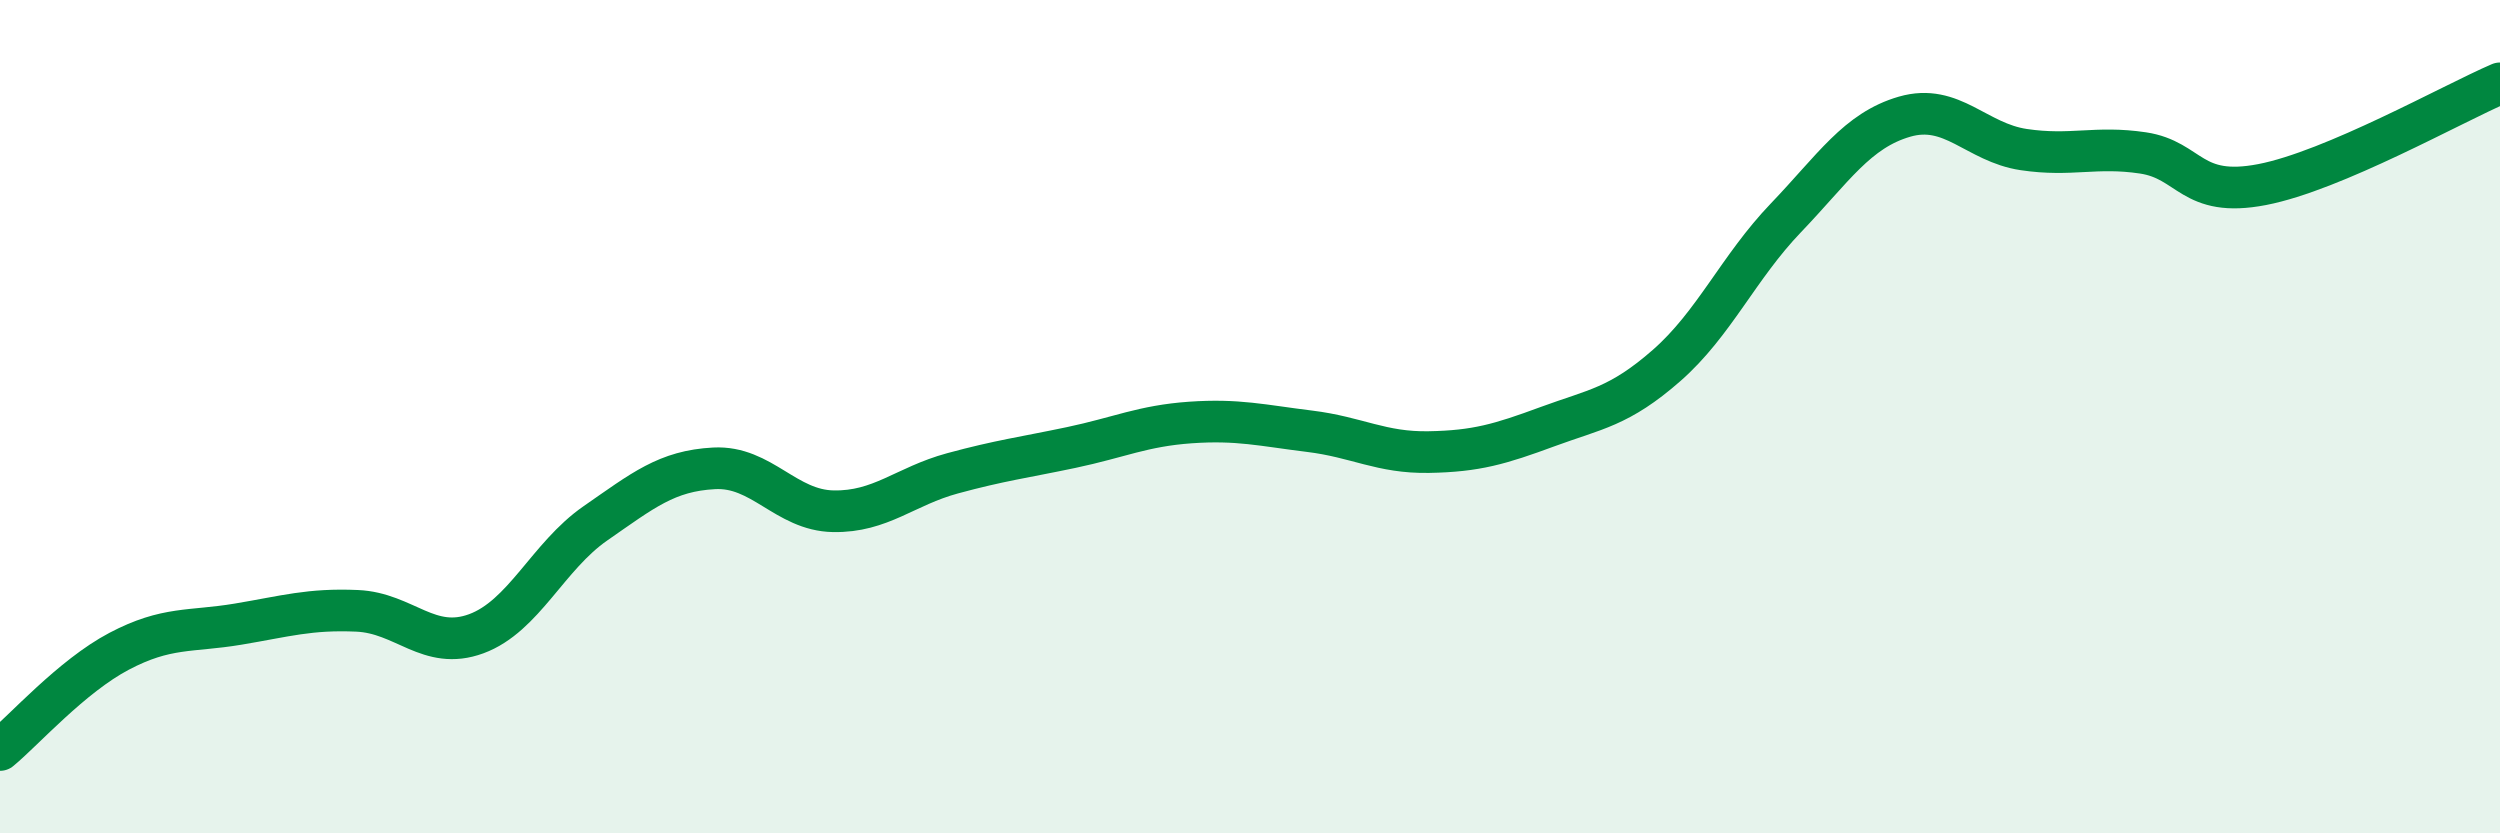
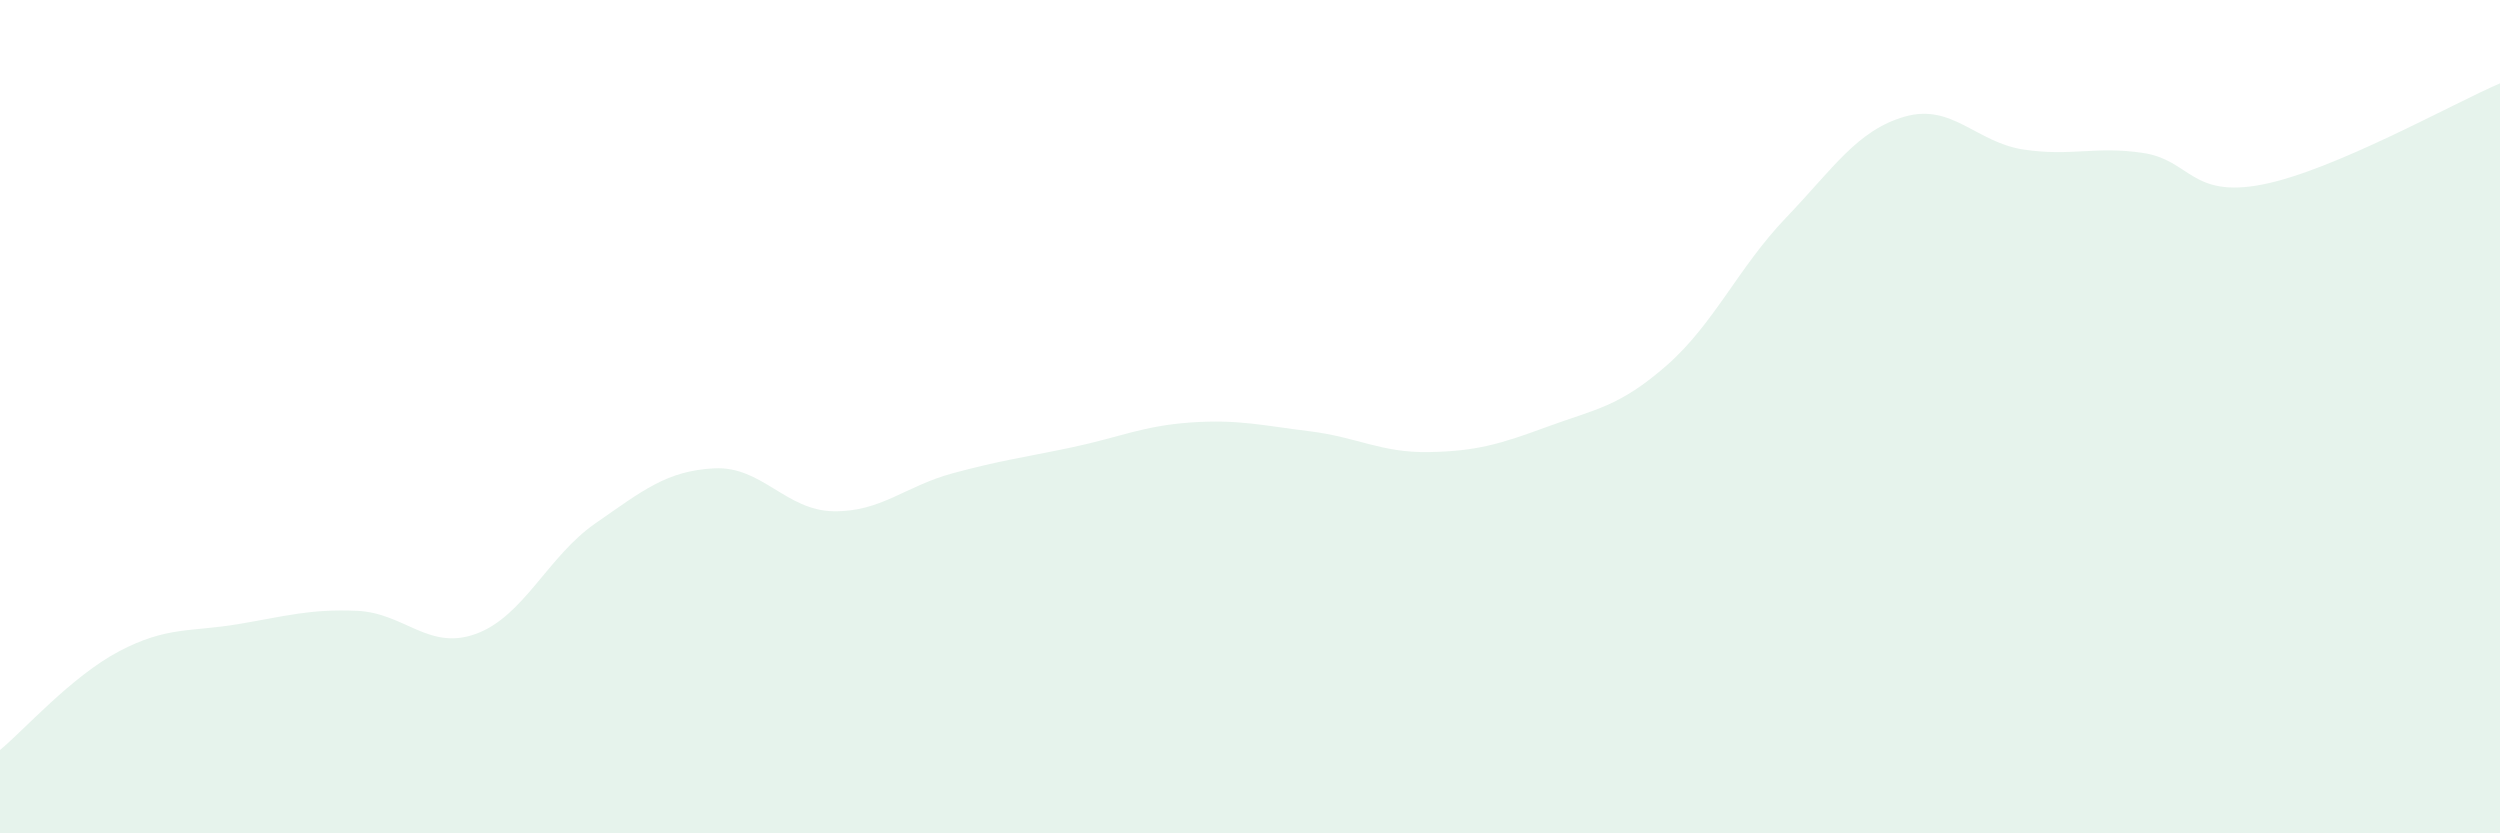
<svg xmlns="http://www.w3.org/2000/svg" width="60" height="20" viewBox="0 0 60 20">
  <path d="M 0,18 C 0.57,17.53 1.72,16.23 2.86,15.63 C 4,15.03 4.57,15.17 5.71,14.98 C 6.85,14.79 7.43,14.61 8.57,14.66 C 9.71,14.71 10.29,15.63 11.43,15.21 C 12.57,14.79 13.15,13.35 14.29,12.56 C 15.43,11.77 16,11.3 17.14,11.24 C 18.28,11.18 18.86,12.25 20,12.27 C 21.14,12.29 21.72,11.67 22.86,11.36 C 24,11.05 24.57,10.98 25.71,10.74 C 26.85,10.5 27.43,10.22 28.57,10.14 C 29.71,10.06 30.29,10.21 31.43,10.35 C 32.57,10.49 33.15,10.87 34.29,10.85 C 35.43,10.83 36,10.66 37.14,10.24 C 38.28,9.82 38.86,9.77 40,8.77 C 41.14,7.77 41.72,6.42 42.86,5.23 C 44,4.04 44.57,3.13 45.71,2.8 C 46.85,2.47 47.43,3.42 48.57,3.59 C 49.71,3.76 50.29,3.5 51.43,3.67 C 52.57,3.84 52.58,4.76 54.29,4.43 C 56,4.1 58.86,2.49 60,2L60 20L0 20Z" fill="#008740" opacity="0.1" stroke-linecap="round" stroke-linejoin="round" />
-   <path d="M 0,18 C 0.57,17.53 1.72,16.23 2.86,15.63 C 4,15.03 4.57,15.17 5.71,14.98 C 6.85,14.79 7.43,14.61 8.57,14.66 C 9.71,14.71 10.29,15.63 11.43,15.21 C 12.57,14.79 13.15,13.35 14.29,12.56 C 15.43,11.77 16,11.3 17.14,11.24 C 18.28,11.18 18.86,12.25 20,12.27 C 21.14,12.29 21.72,11.67 22.86,11.36 C 24,11.05 24.57,10.98 25.71,10.74 C 26.85,10.5 27.43,10.22 28.57,10.14 C 29.71,10.06 30.29,10.21 31.43,10.35 C 32.57,10.49 33.15,10.87 34.29,10.85 C 35.43,10.83 36,10.66 37.14,10.24 C 38.28,9.82 38.86,9.77 40,8.77 C 41.14,7.77 41.72,6.42 42.86,5.23 C 44,4.04 44.57,3.13 45.71,2.8 C 46.85,2.47 47.43,3.42 48.57,3.59 C 49.71,3.76 50.29,3.5 51.43,3.67 C 52.57,3.84 52.58,4.76 54.29,4.43 C 56,4.1 58.86,2.49 60,2" stroke="#008740" stroke-width="1" fill="none" stroke-linecap="round" stroke-linejoin="round" />
</svg>